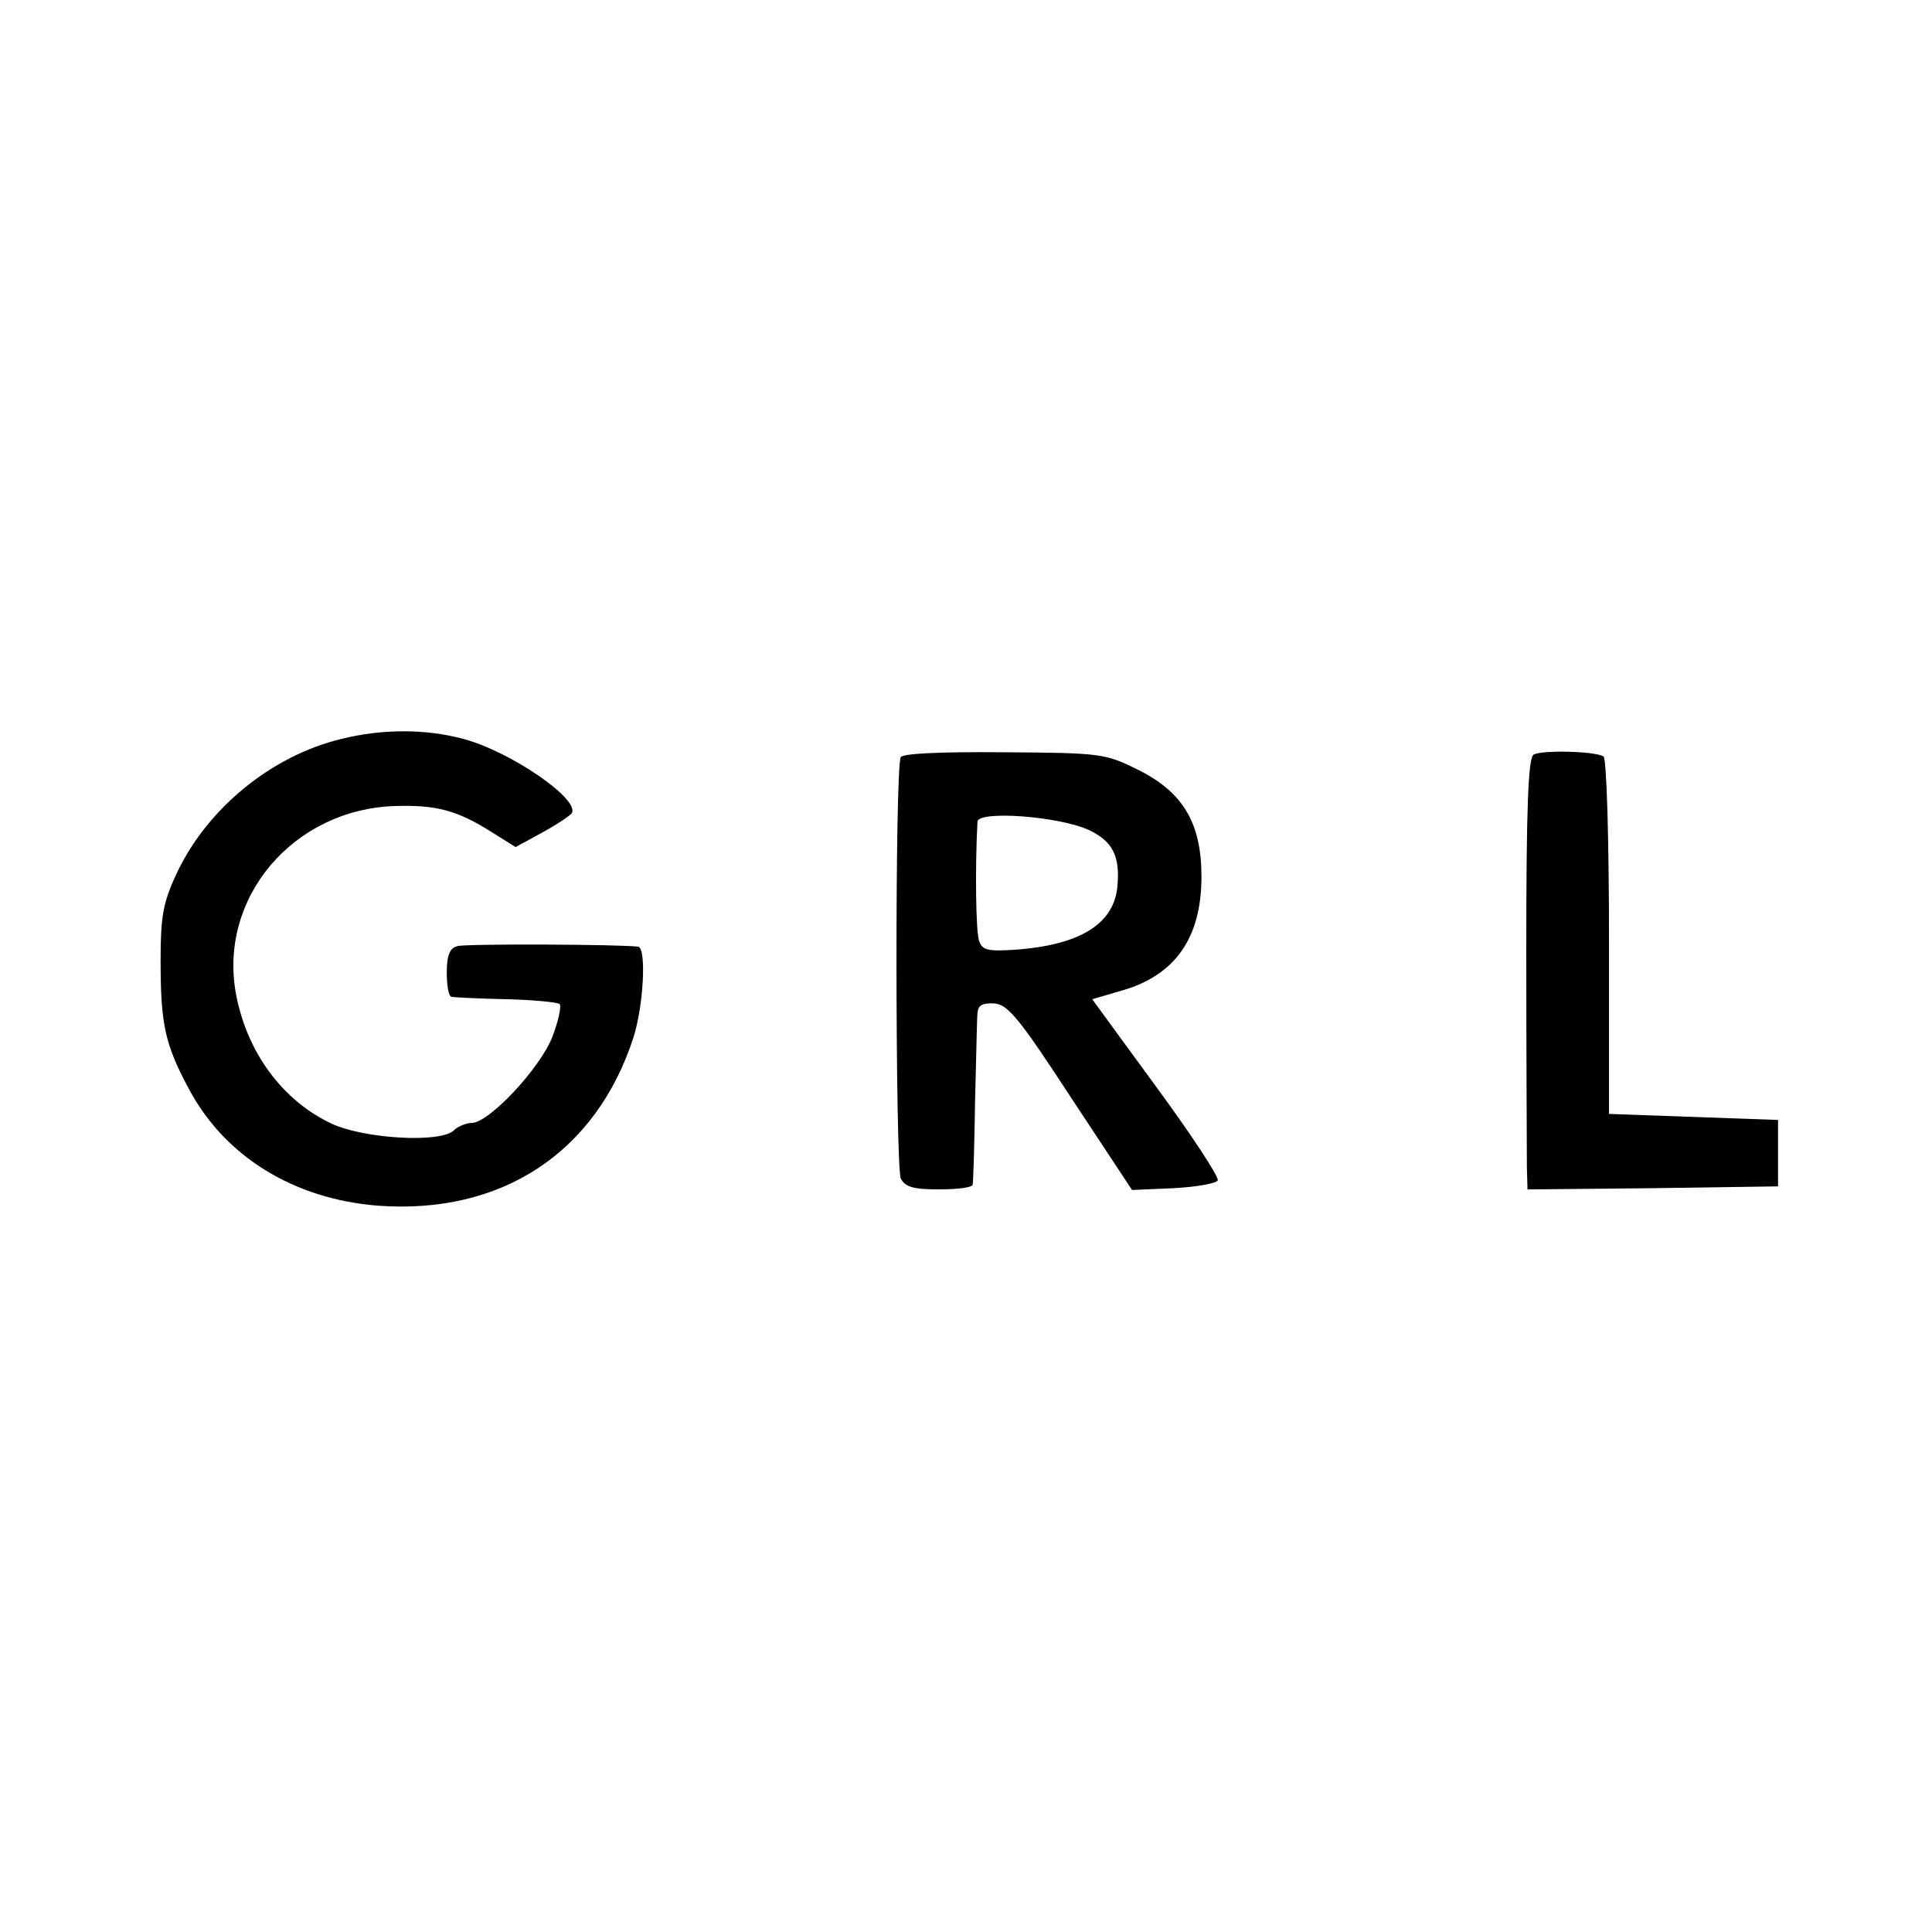
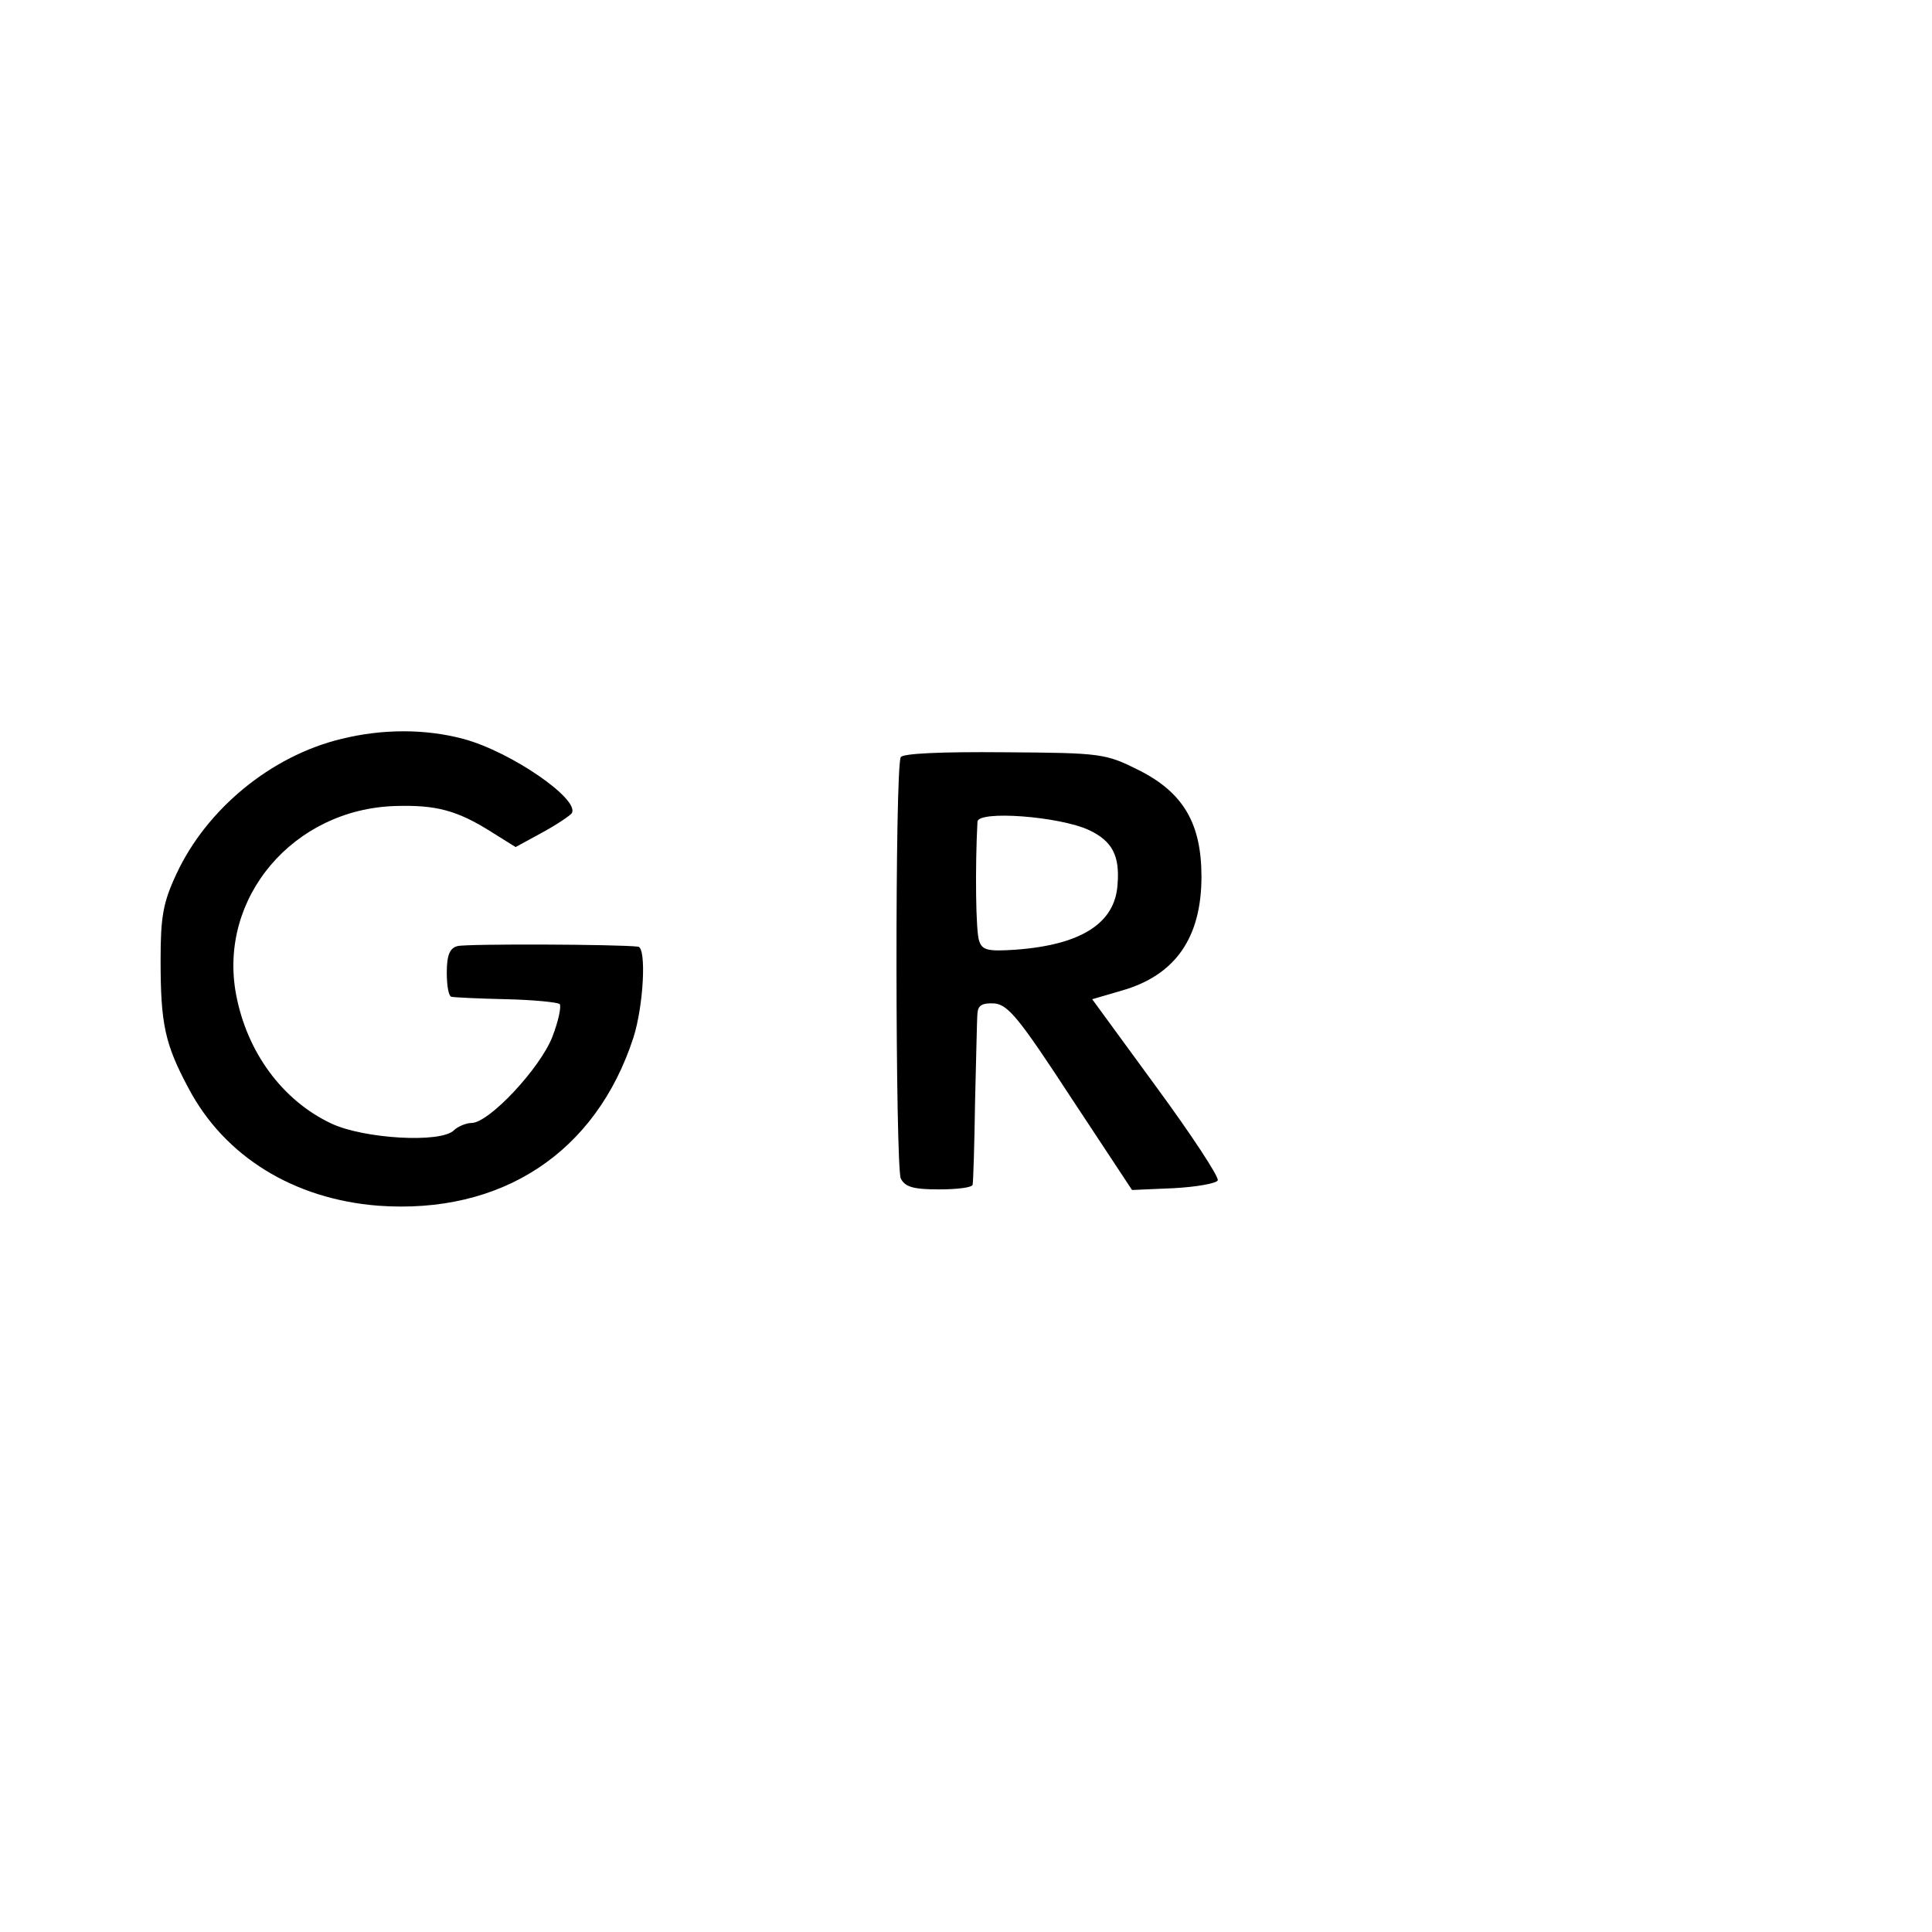
<svg xmlns="http://www.w3.org/2000/svg" version="1.0" width="320pt" height="320pt" viewBox="0 0 320 320" preserveAspectRatio="xMidYMid meet">
  <g transform="translate(0,320) scale(0.1,-0.1)" fill="#000000" stroke="none">
    <path d="M565 1976 c-116 -28 -223 -116 -273 -224 -22 -47 -26 -71 -26 -142 0 -106 7 -139 46 -212 60 -114 175 -184 314 -195 205 -15 361 88 423 278 17 53 22 149 8 151 -31 4 -284 5 -299 1 -13 -3 -18 -15 -18 -44 0 -21 3 -40 8 -40 4 -1 44 -3 90 -4 45 -1 85 -5 89 -8 3 -4 -2 -28 -12 -54 -20 -52 -105 -143 -134 -143 -9 0 -23 -6 -29 -12 -22 -22 -150 -14 -203 11 -81 38 -140 118 -158 214 -30 160 95 307 264 312 67 2 102 -7 159 -43 l40 -25 44 24 c24 13 46 28 49 32 14 23 -101 102 -179 123 -63 17 -135 17 -203 0z" />
    <path d="M1492 1946 c-10 -16 -9 -678 0 -698 7 -14 21 -18 63 -18 30 0 56 3 56 8 1 4 3 66 4 137 2 72 3 138 4 147 1 13 8 17 28 16 23 -2 42 -26 127 -156 l101 -153 69 3 c38 2 71 8 73 13 2 6 -44 76 -102 155 l-106 145 48 14 c89 25 133 87 133 189 0 88 -30 139 -103 176 -56 28 -62 29 -223 30 -106 1 -168 -2 -172 -8z m312 -121 c38 -18 51 -42 47 -90 -4 -64 -60 -100 -169 -108 -45 -3 -55 -1 -60 14 -6 14 -7 124 -3 198 1 19 136 9 185 -14z" />
-     <path d="M2540 1950 c-9 -6 -12 -92 -12 -326 0 -176 1 -336 1 -357 l1 -37 208 2 207 3 0 55 0 55 -140 5 -140 5 0 293 c0 162 -4 296 -9 299 -14 9 -103 11 -116 3z" />
  </g>
</svg>